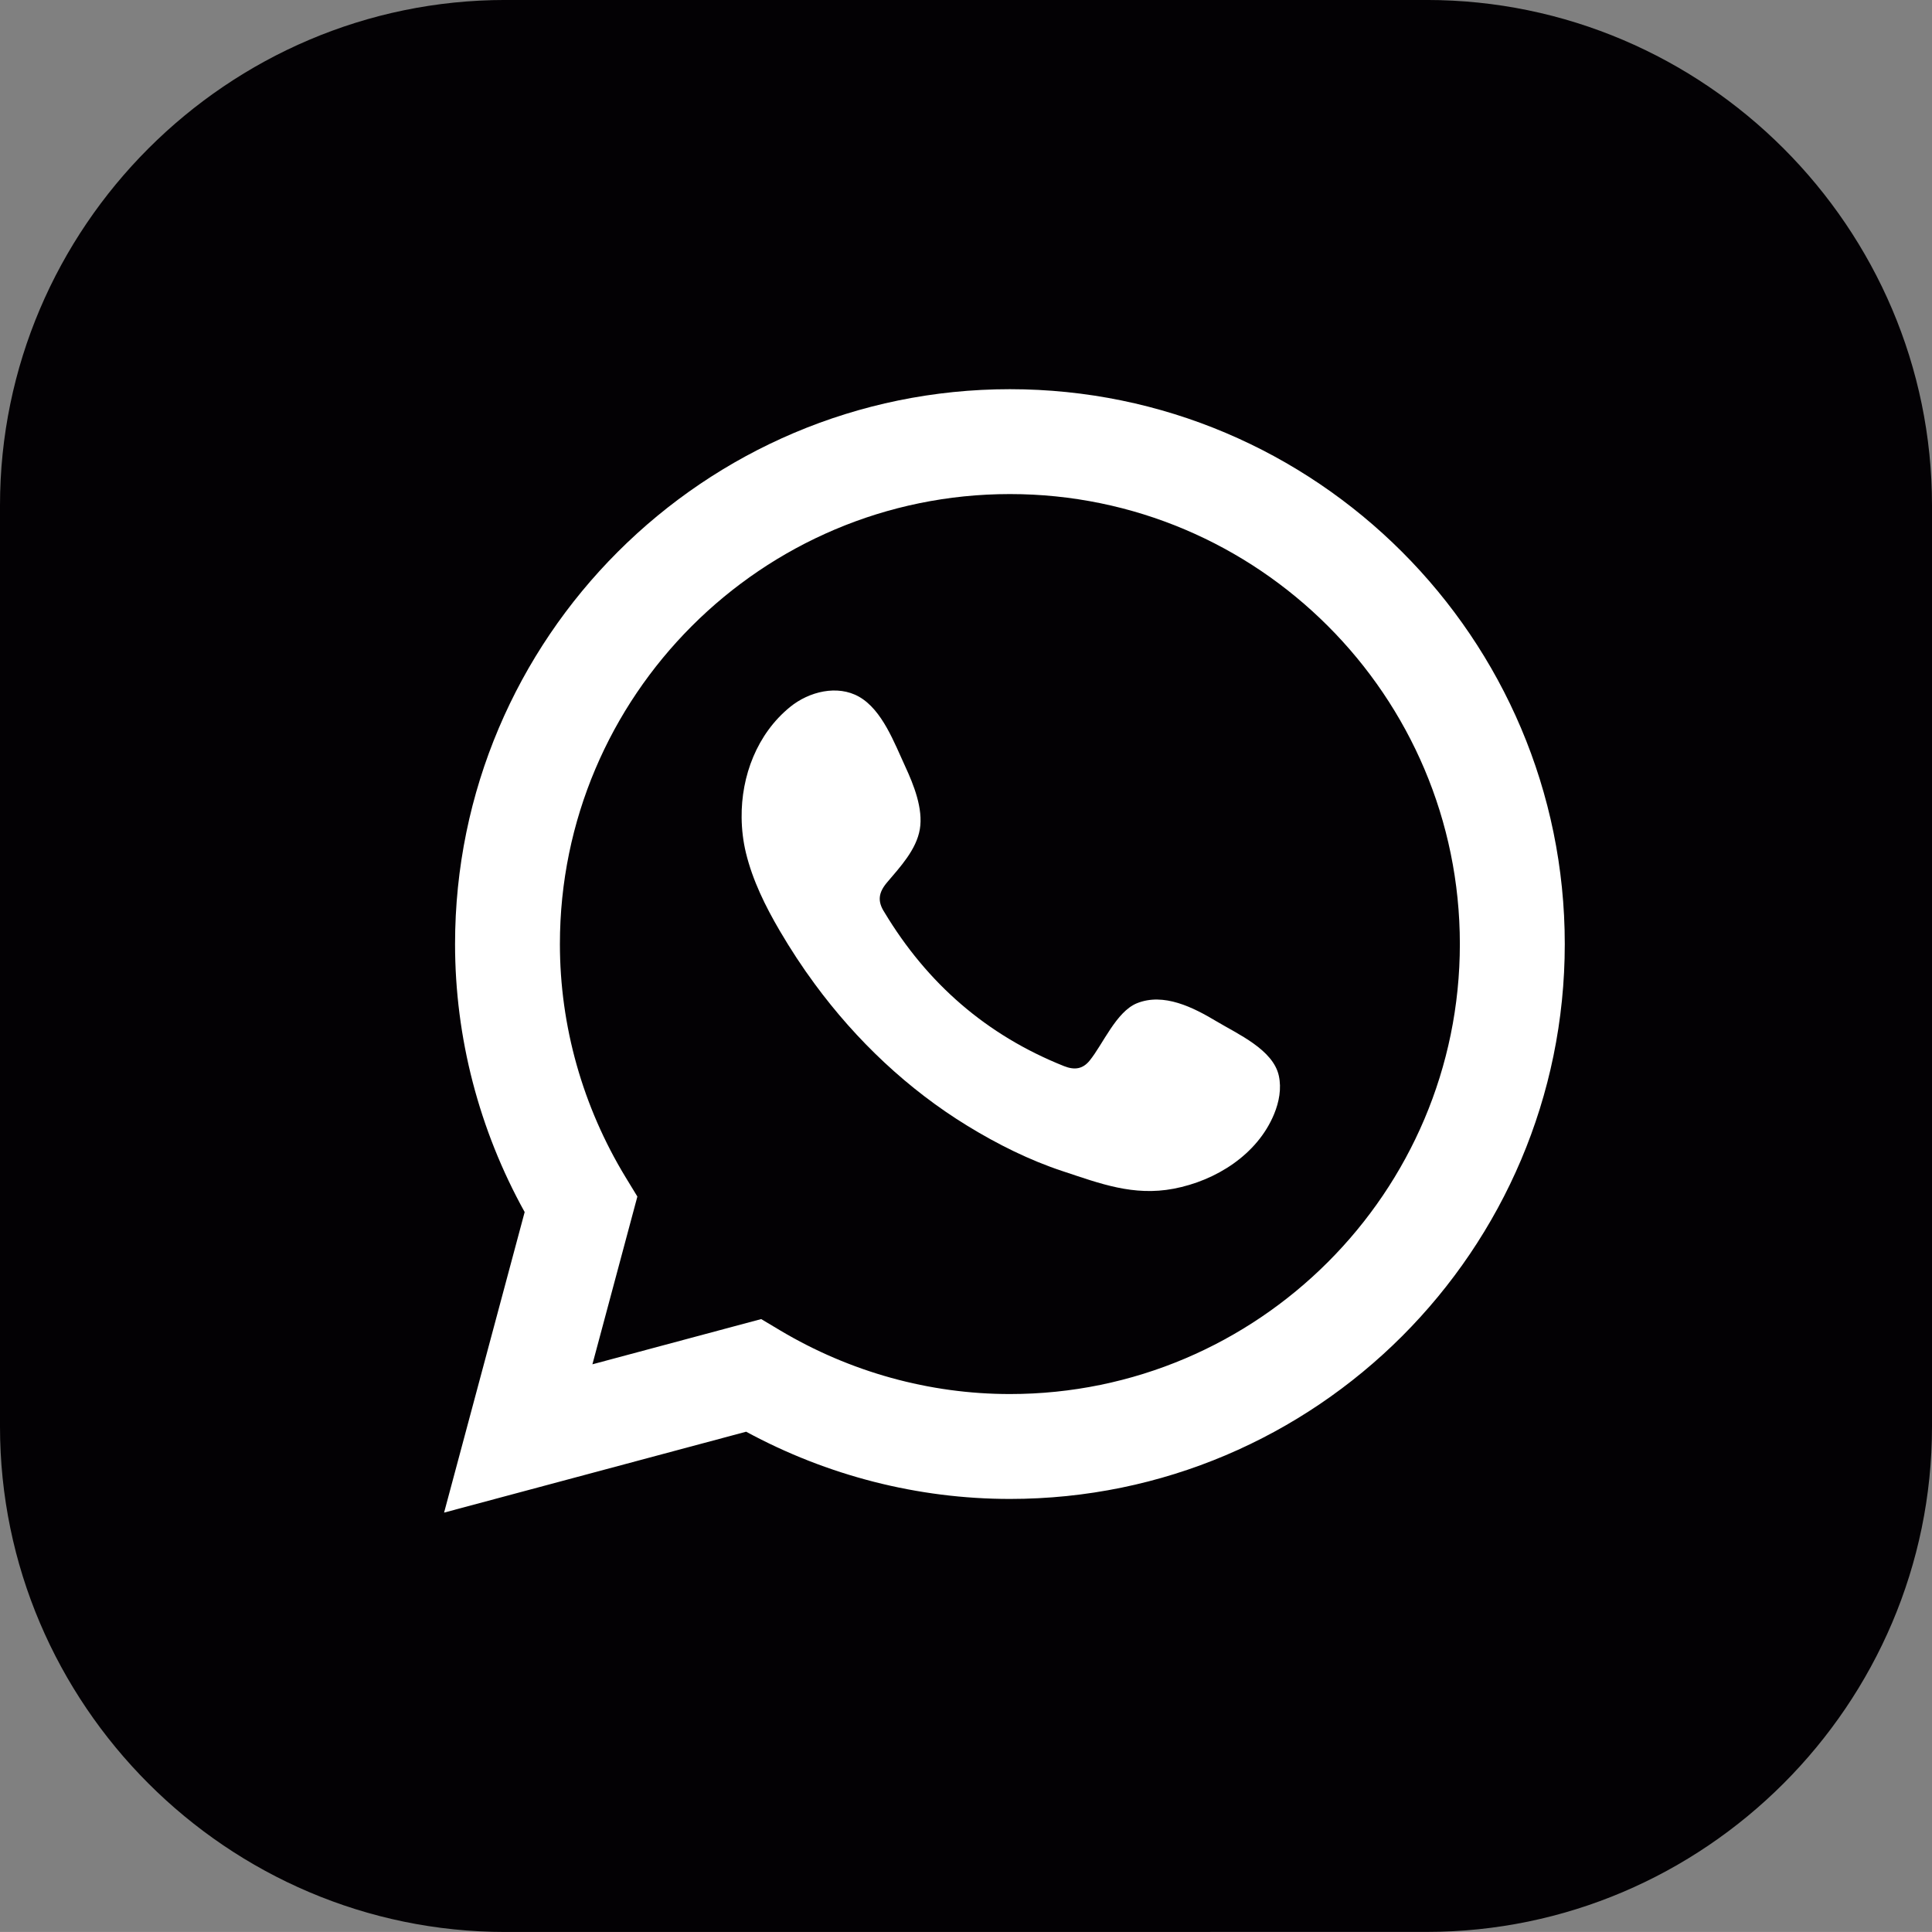
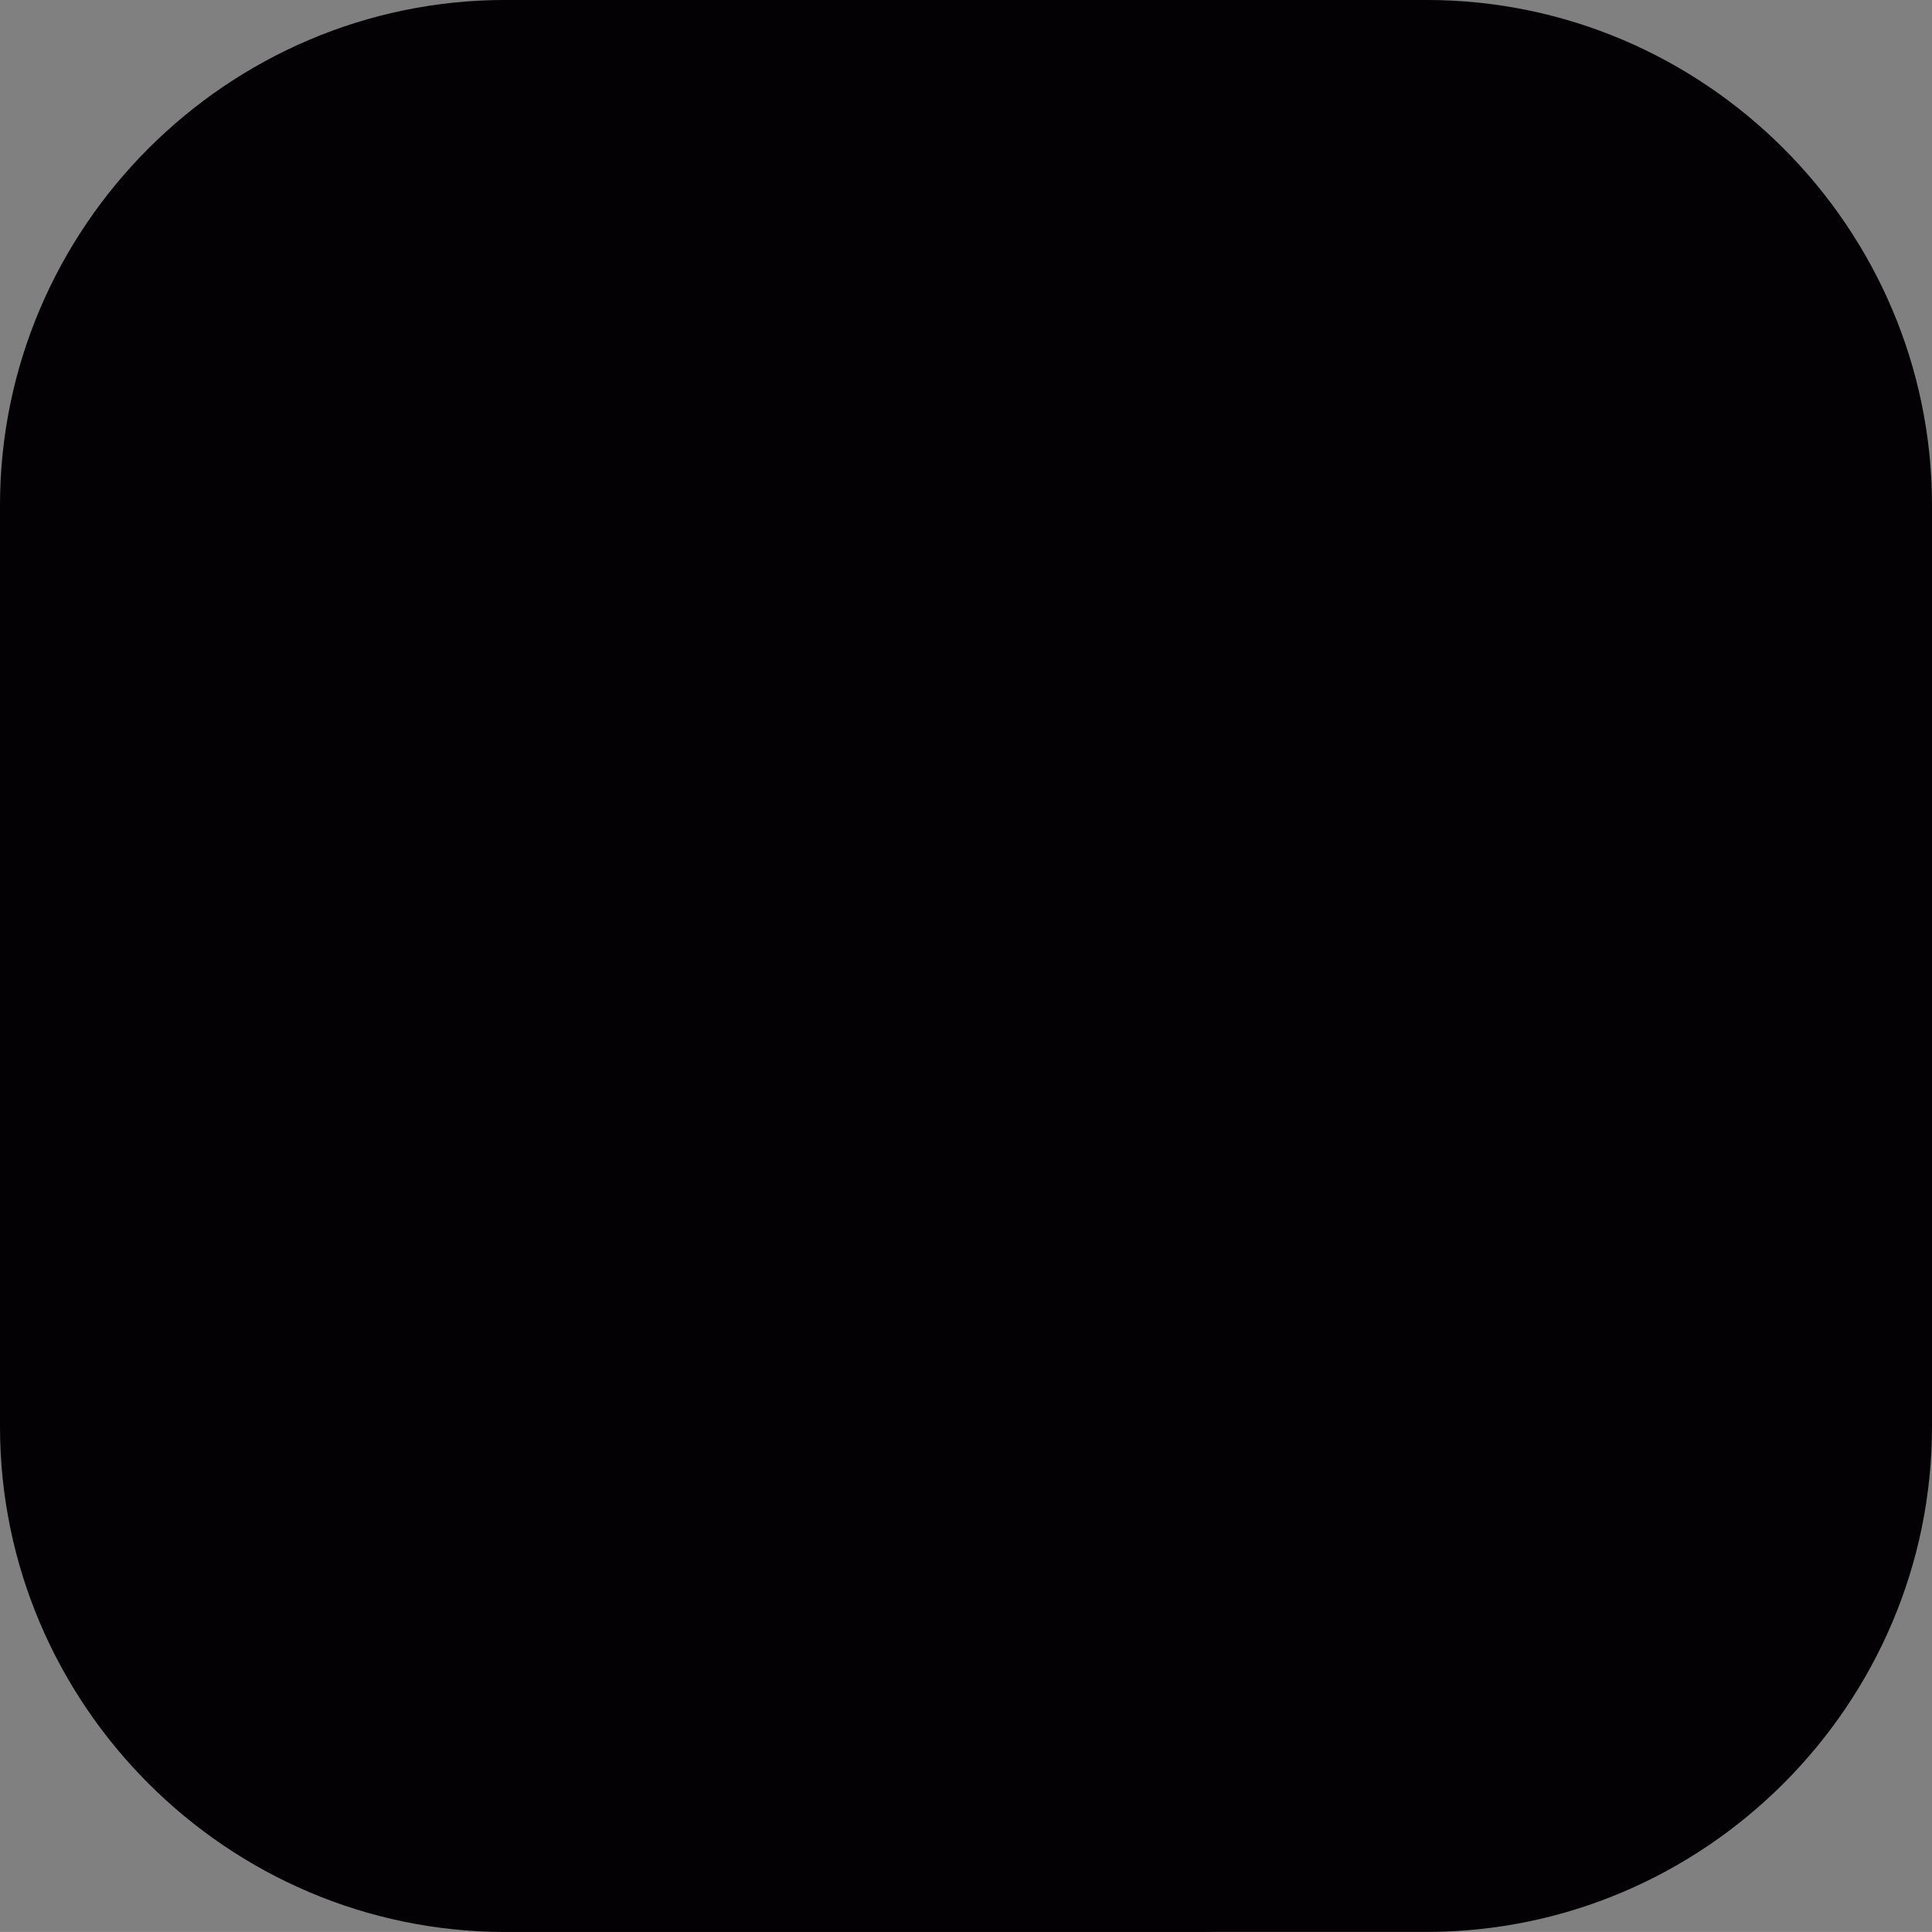
<svg xmlns="http://www.w3.org/2000/svg" version="1.0" id="Capa_1" x="0px" y="0px" width="85.04px" height="85.038px" viewBox="0 0 85.04 85.038" enable-background="new 0 0 85.04 85.038" xml:space="preserve">
  <rect x="0" y="0" width="85.04" height="85.038" fill="#808080" stroke="none" />
  <g>
    <path fill="#030104" d="M0,62.794v-40.55C0,10.01,10.011-0.001,22.245-0.001h40.551c12.233,0,22.244,10.011,22.244,22.245v40.55   c0,12.234-10.011,22.242-22.244,22.242l-40.551,0.003C10.011,85.039,0,75.028,0,62.794z" />
-     <path fill="#FFFFFF" d="M19.547,66.58l3.547-13.229c-2.008-3.621-3.064-7.679-3.064-11.797c0-13.467,10.956-24.423,24.422-24.423   c13.467,0,24.424,10.956,24.424,24.423S57.918,65.978,44.452,65.978c-4.043,0-8.036-1.022-11.609-2.959L19.547,66.58z    M33.505,58.061l0.835,0.499c3.075,1.832,6.571,2.801,10.112,2.801c10.92,0,19.806-8.887,19.806-19.806   c0-10.922-8.886-19.808-19.806-19.808c-10.921,0-19.807,8.886-19.807,19.808c0,3.606,1.002,7.156,2.896,10.27l0.514,0.843   l-1.979,7.384L33.505,58.061z" />
-     <path fill-rule="evenodd" clip-rule="evenodd" fill="#FFFFFF" d="M53.538,44.951c-1.006-0.602-2.314-1.272-3.5-0.789   c-0.905,0.372-1.487,1.795-2.075,2.521c-0.302,0.372-0.661,0.429-1.128,0.244c-3.41-1.36-6.023-3.638-7.906-6.772   c-0.318-0.489-0.261-0.872,0.125-1.324c0.568-0.67,1.281-1.431,1.434-2.331c0.153-0.903-0.27-1.957-0.642-2.761   c-0.477-1.027-1.008-2.49-2.036-3.072c-0.946-0.534-2.192-0.233-3.033,0.451c-1.454,1.185-2.155,3.039-2.133,4.876   c0.006,0.522,0.068,1.045,0.19,1.548c0.295,1.213,0.855,2.346,1.485,3.422c0.477,0.813,0.991,1.6,1.55,2.357   c1.823,2.477,4.092,4.629,6.722,6.239c1.313,0.804,2.727,1.511,4.191,1.993c1.642,0.543,3.104,1.107,4.879,0.77   c1.854-0.352,3.686-1.499,4.422-3.288c0.219-0.531,0.329-1.122,0.207-1.682C56.04,46.198,54.471,45.511,53.538,44.951z" />
  </g>
</svg>